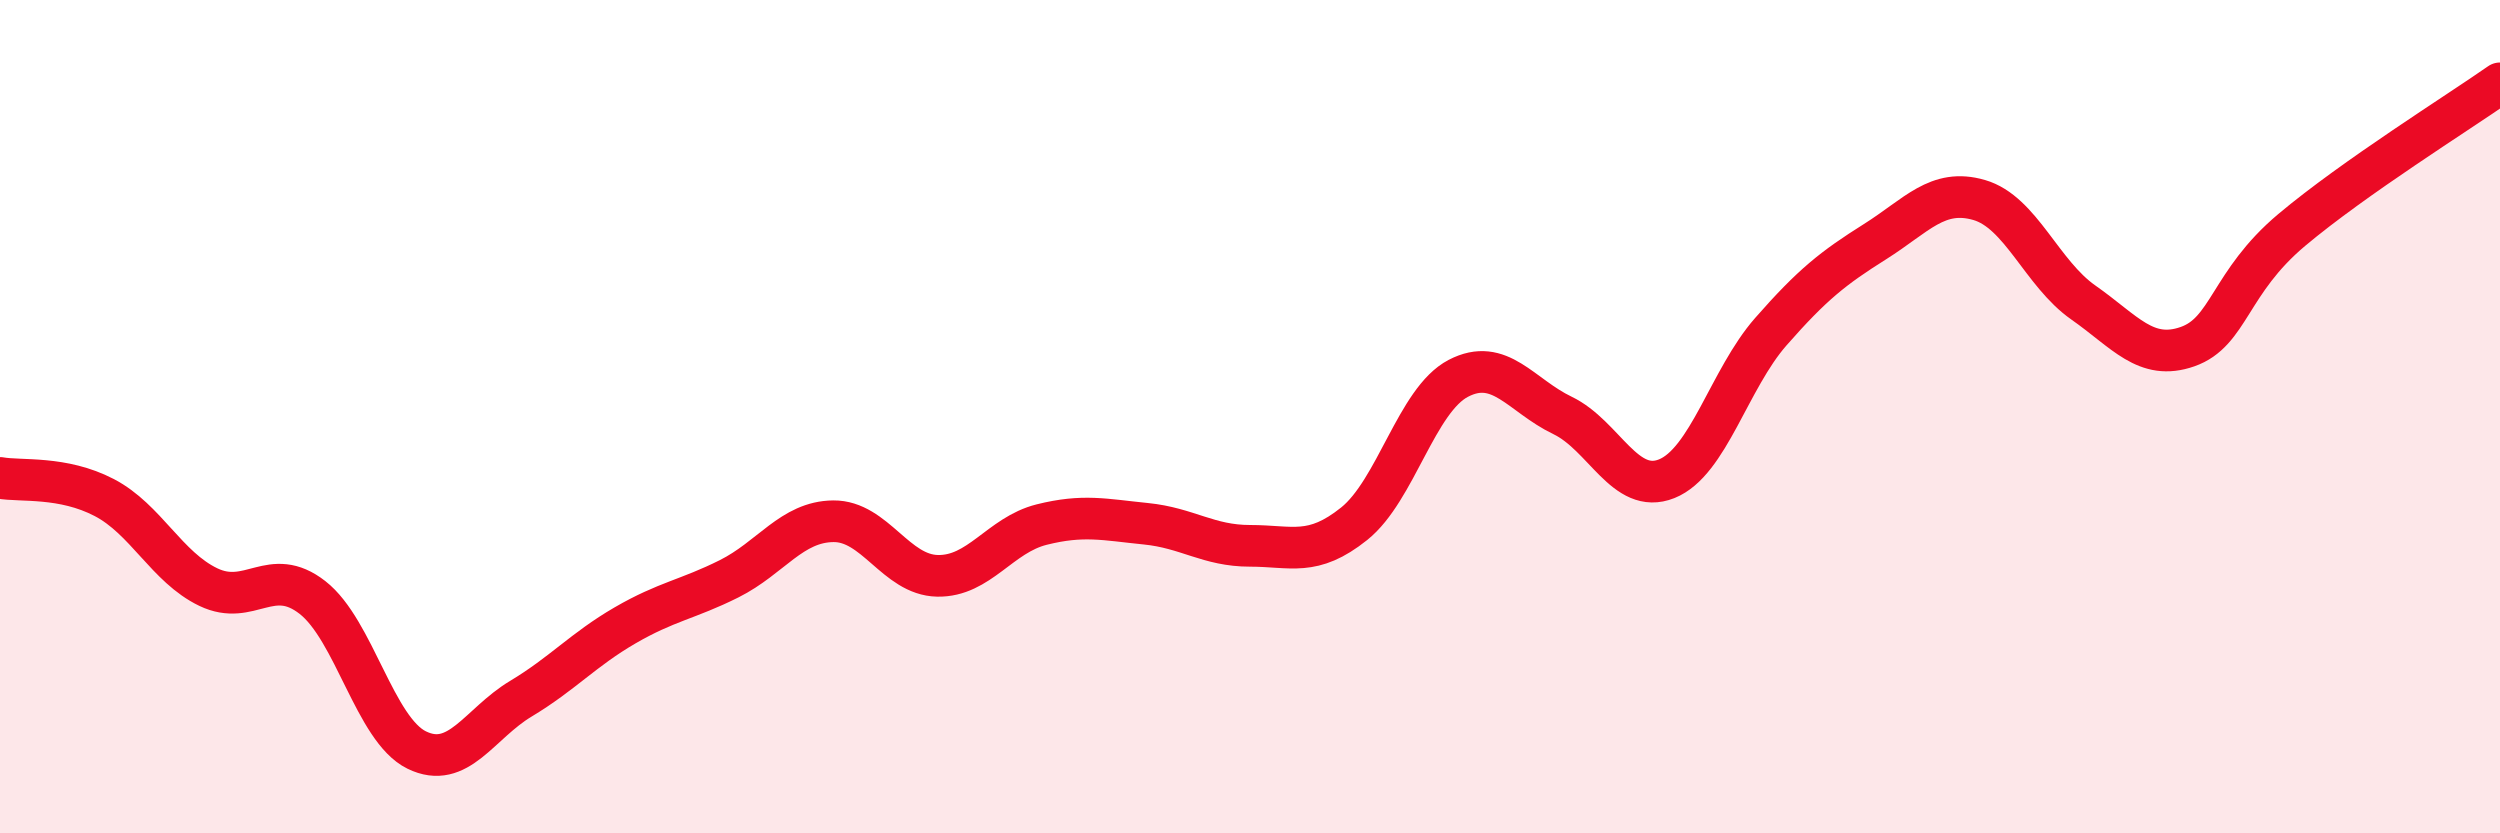
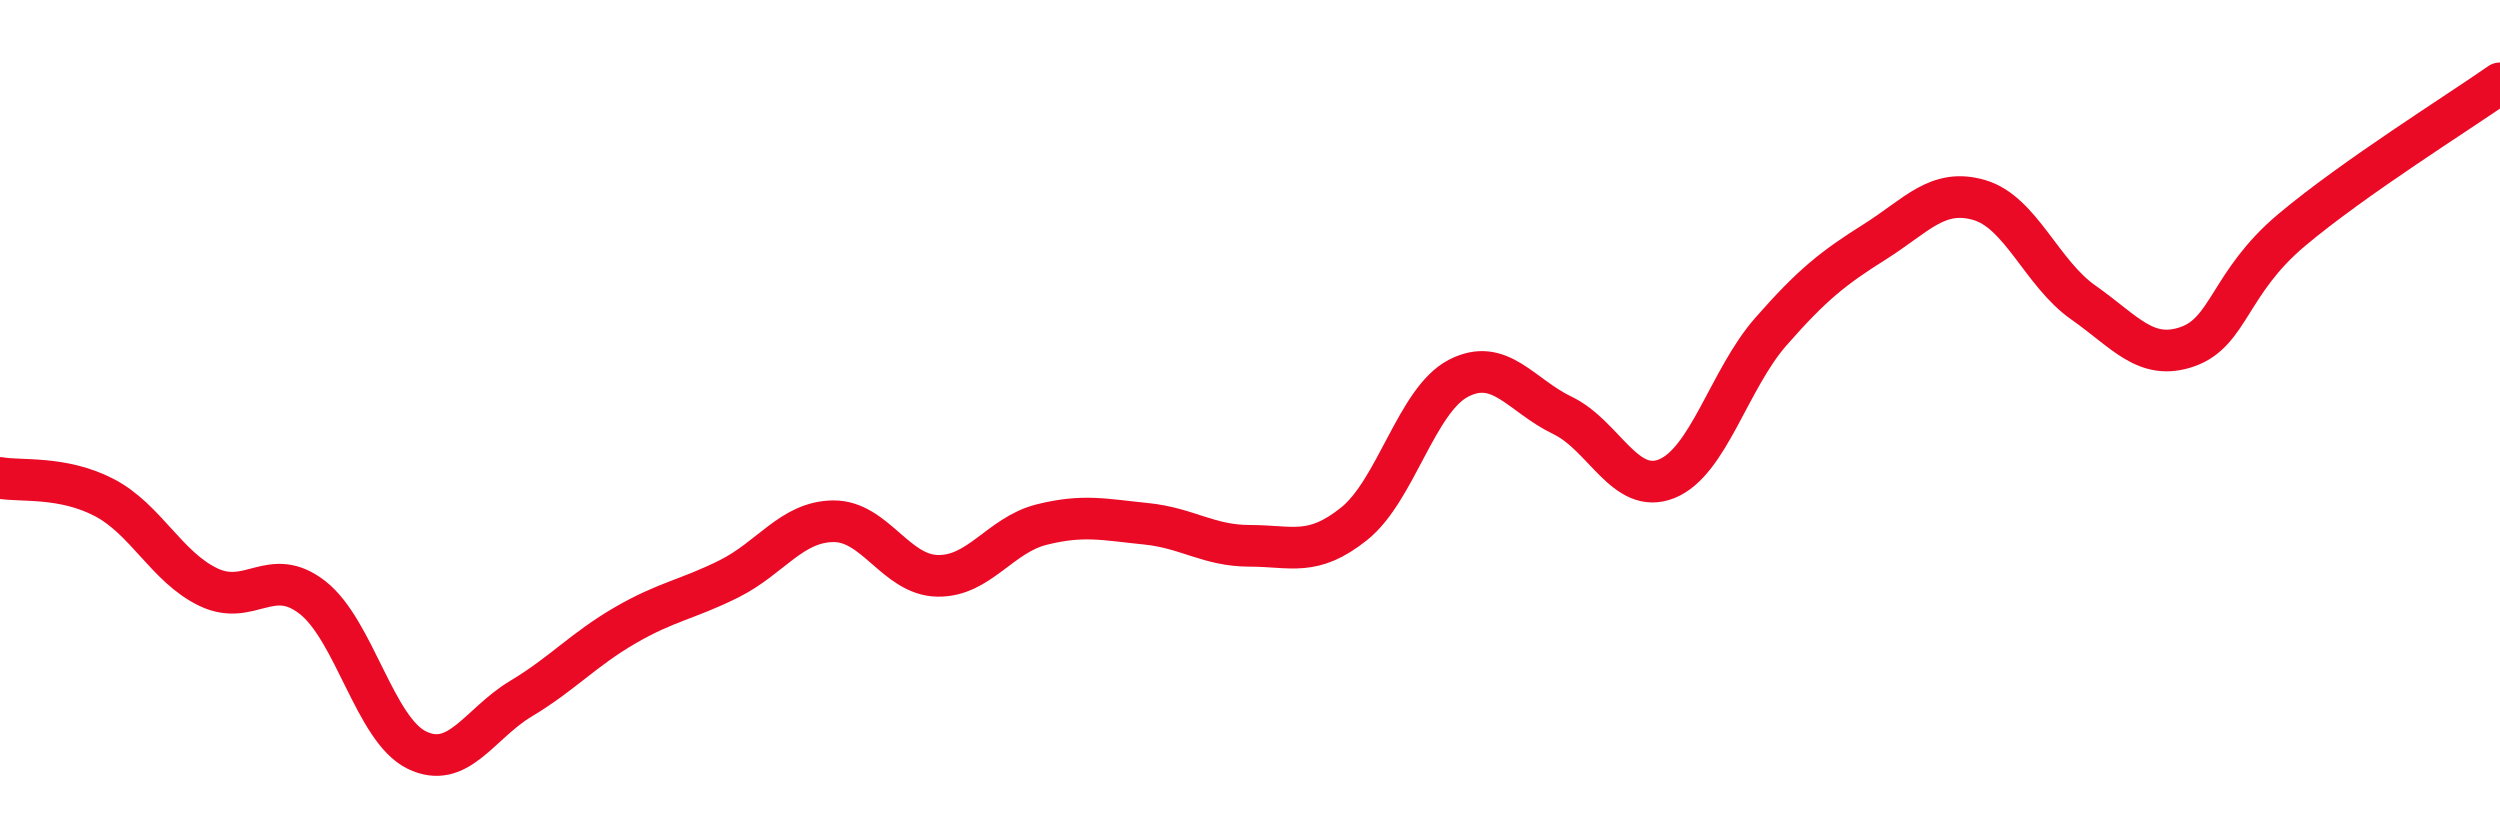
<svg xmlns="http://www.w3.org/2000/svg" width="60" height="20" viewBox="0 0 60 20">
-   <path d="M 0,11.47 C 0.5,11.56 1.5,11.42 2.5,11.94 C 3.5,12.46 4,13.61 5,14.09 C 6,14.57 6.5,13.56 7.5,14.34 C 8.5,15.12 9,17.51 10,18 C 11,18.49 11.5,17.37 12.5,16.77 C 13.5,16.17 14,15.59 15,15.01 C 16,14.43 16.5,14.39 17.5,13.89 C 18.5,13.39 19,12.52 20,12.51 C 21,12.5 21.5,13.8 22.5,13.82 C 23.5,13.84 24,12.84 25,12.59 C 26,12.34 26.5,12.47 27.5,12.57 C 28.5,12.67 29,13.1 30,13.1 C 31,13.1 31.5,13.37 32.5,12.57 C 33.5,11.77 34,9.6 35,9.08 C 36,8.56 36.5,9.49 37.5,9.97 C 38.5,10.45 39,11.89 40,11.49 C 41,11.09 41.5,9.1 42.5,7.96 C 43.5,6.82 44,6.43 45,5.8 C 46,5.17 46.5,4.51 47.5,4.8 C 48.5,5.09 49,6.56 50,7.26 C 51,7.96 51.5,8.67 52.5,8.32 C 53.5,7.97 53.5,6.78 55,5.52 C 56.5,4.26 59,2.7 60,2L60 20L0 20Z" fill="#EB0A25" opacity="0.1" stroke-linecap="round" stroke-linejoin="round" />
  <path d="M 0,11.47 C 0.5,11.56 1.5,11.42 2.5,11.94 C 3.5,12.46 4,13.61 5,14.09 C 6,14.57 6.5,13.56 7.5,14.34 C 8.5,15.12 9,17.51 10,18 C 11,18.49 11.5,17.37 12.5,16.77 C 13.5,16.17 14,15.59 15,15.01 C 16,14.43 16.5,14.39 17.5,13.89 C 18.5,13.39 19,12.52 20,12.51 C 21,12.5 21.5,13.8 22.5,13.82 C 23.5,13.84 24,12.84 25,12.59 C 26,12.34 26.5,12.47 27.5,12.57 C 28.5,12.67 29,13.1 30,13.1 C 31,13.1 31.5,13.37 32.5,12.57 C 33.5,11.77 34,9.6 35,9.08 C 36,8.56 36.5,9.49 37.5,9.97 C 38.5,10.45 39,11.89 40,11.49 C 41,11.09 41.5,9.1 42.5,7.96 C 43.5,6.82 44,6.43 45,5.8 C 46,5.17 46.5,4.51 47.5,4.8 C 48.5,5.09 49,6.56 50,7.26 C 51,7.96 51.5,8.67 52.5,8.32 C 53.5,7.97 53.5,6.78 55,5.52 C 56.5,4.26 59,2.7 60,2" stroke="#EB0A25" stroke-width="1" fill="none" stroke-linecap="round" stroke-linejoin="round" />
</svg>